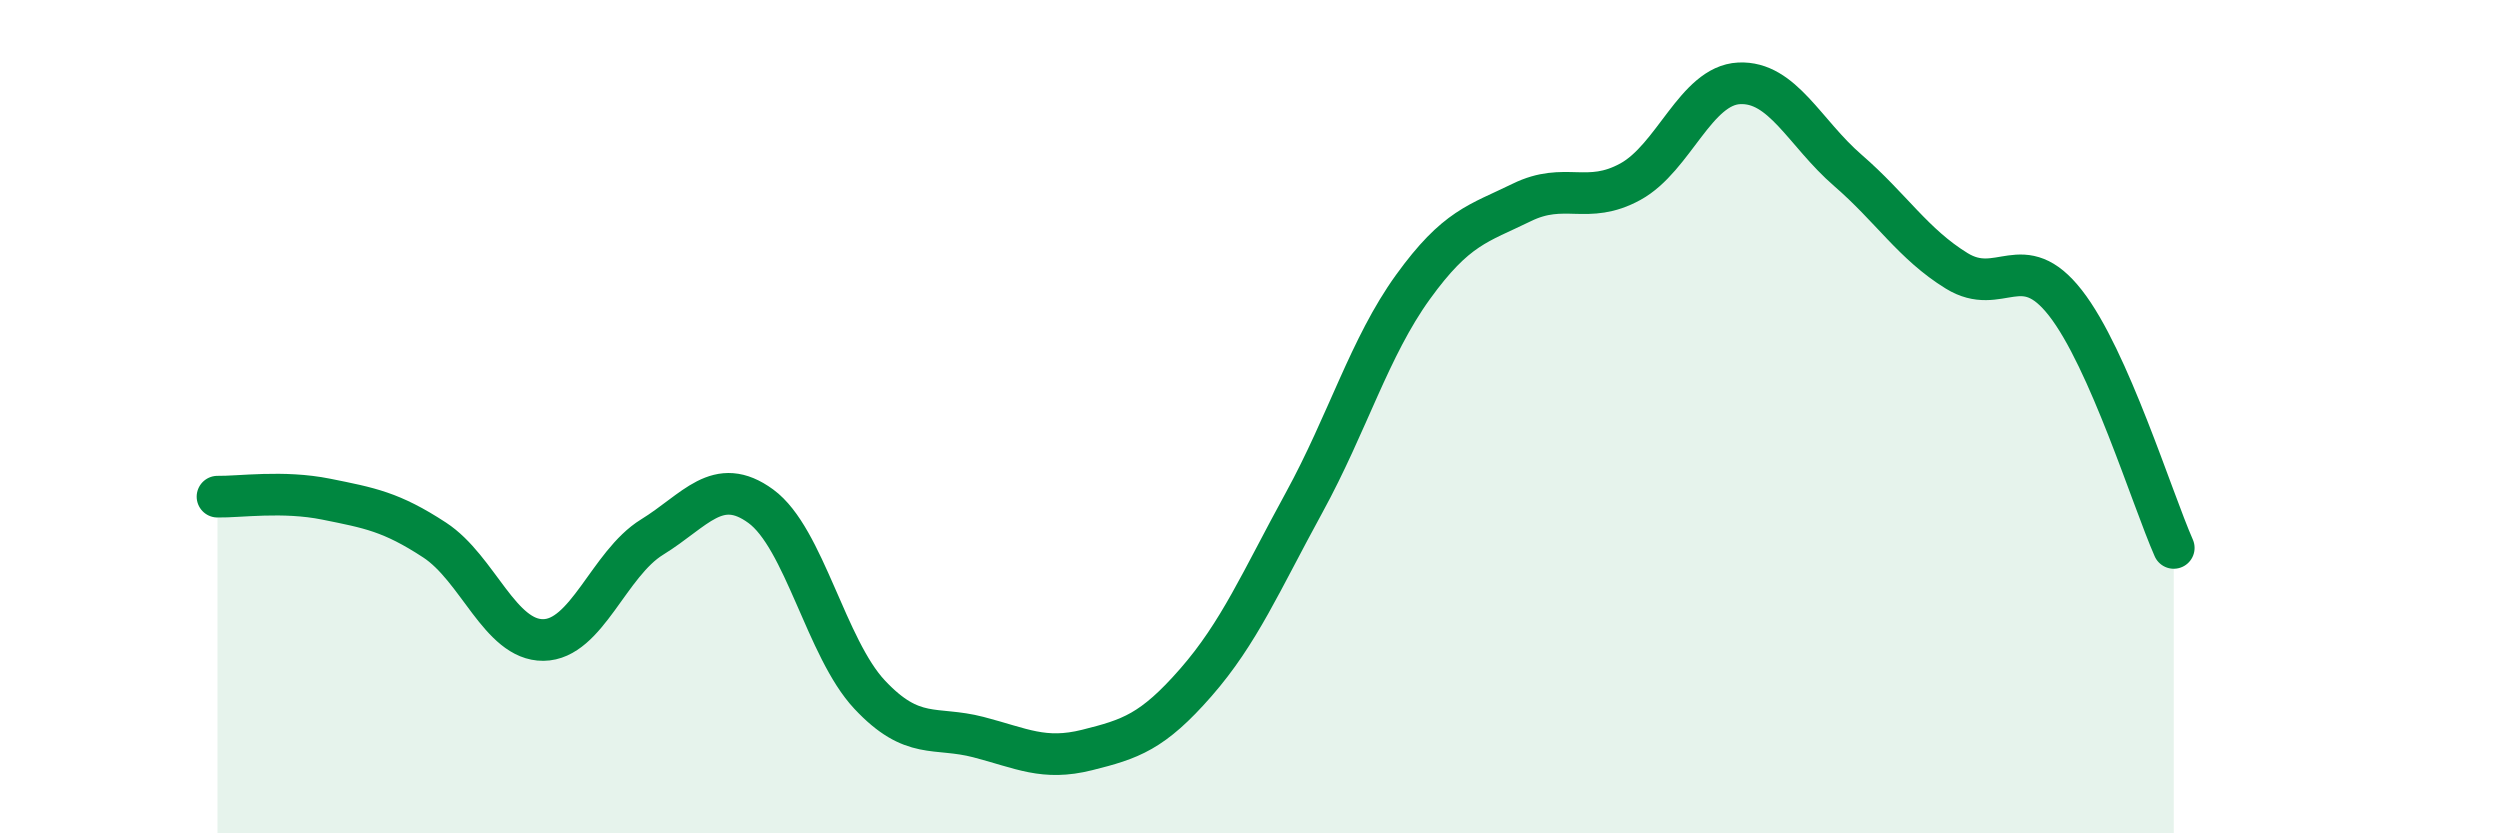
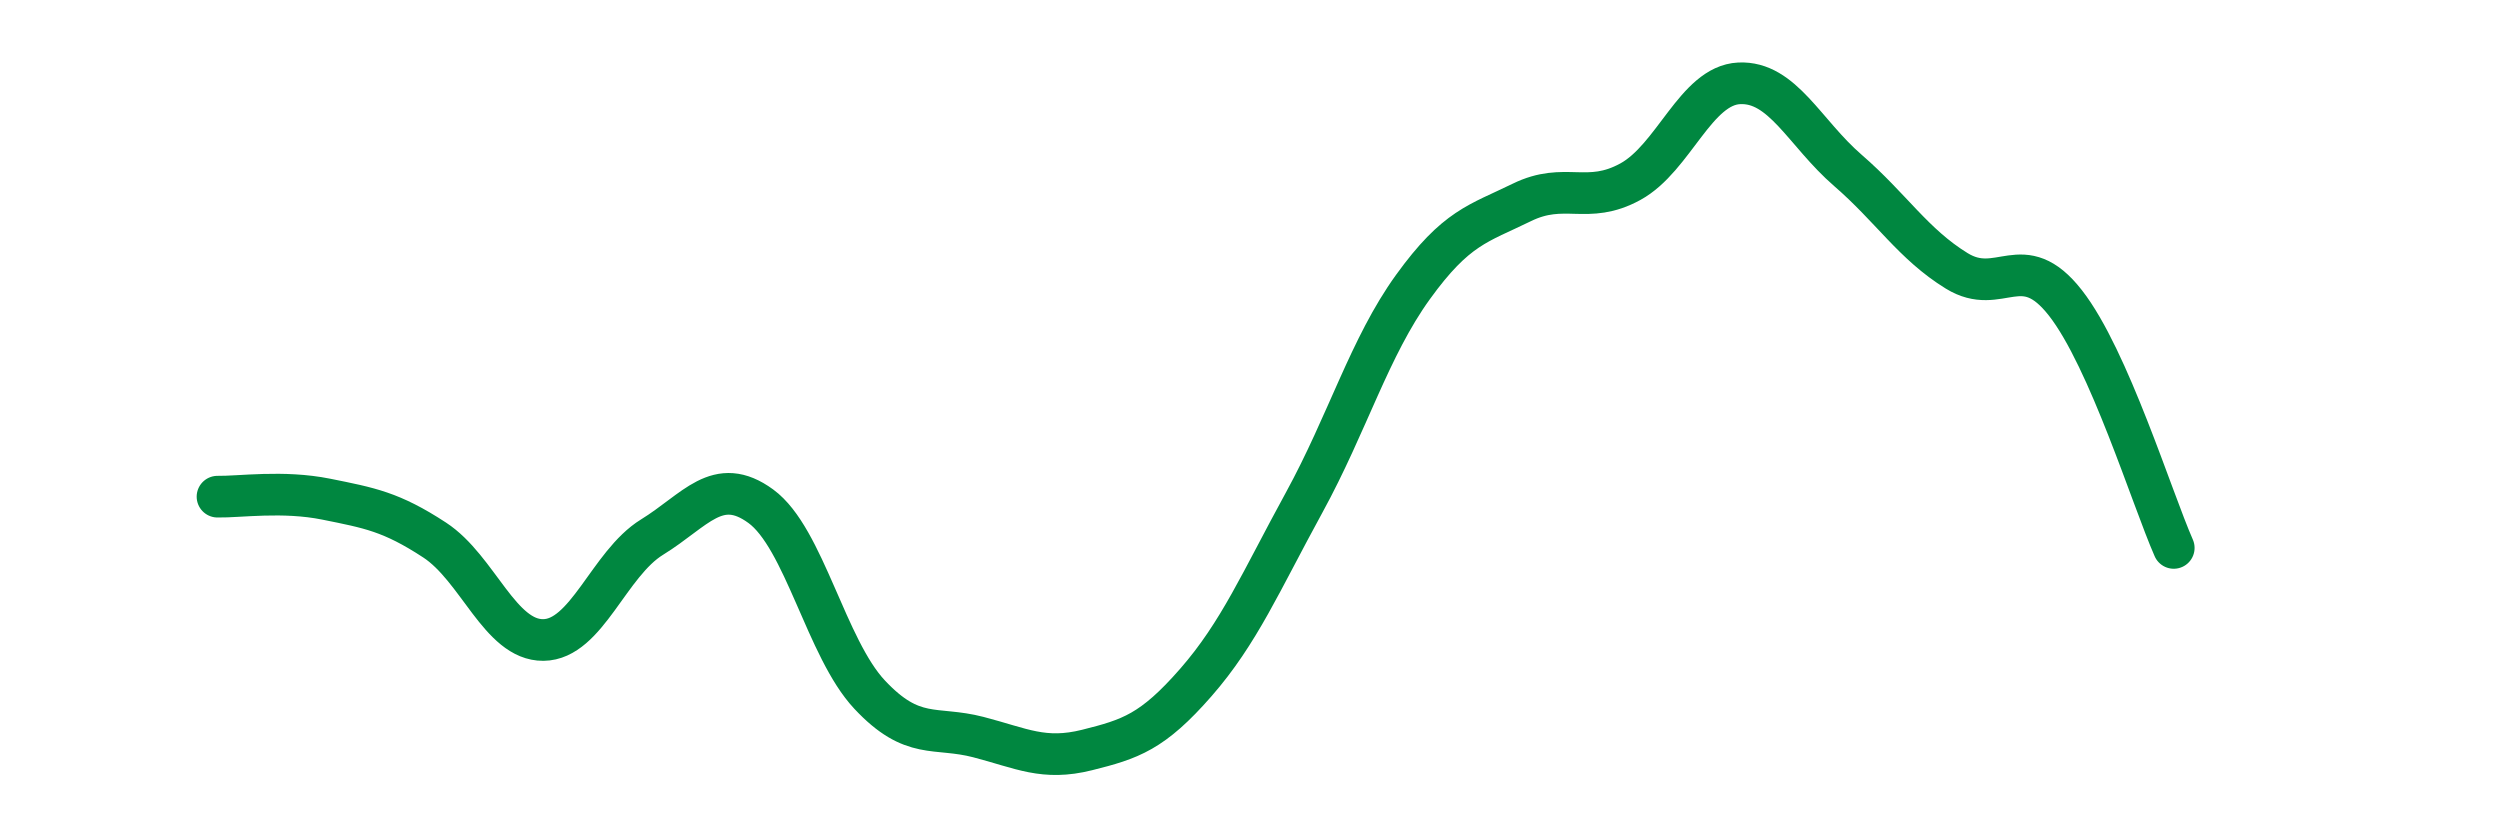
<svg xmlns="http://www.w3.org/2000/svg" width="60" height="20" viewBox="0 0 60 20">
-   <path d="M 5.22,11.92 C 5.74,11.93 6.79,11.77 7.83,11.98 C 8.87,12.19 9.39,12.28 10.43,12.96 C 11.47,13.64 12,15.37 13.04,15.36 C 14.08,15.35 14.61,13.53 15.65,12.89 C 16.69,12.25 17.22,11.39 18.26,12.15 C 19.3,12.91 19.83,15.56 20.87,16.67 C 21.91,17.78 22.44,17.42 23.48,17.69 C 24.52,17.96 25.05,18.26 26.09,18 C 27.13,17.74 27.66,17.57 28.7,16.38 C 29.74,15.19 30.26,13.96 31.3,12.06 C 32.34,10.16 32.87,8.33 33.91,6.89 C 34.95,5.45 35.48,5.37 36.52,4.86 C 37.56,4.35 38.09,4.93 39.13,4.36 C 40.17,3.79 40.7,2.05 41.74,2 C 42.78,1.95 43.31,3.19 44.35,4.09 C 45.39,4.99 45.92,5.86 46.96,6.5 C 48,7.14 48.53,5.94 49.57,7.27 C 50.61,8.6 51.65,11.97 52.17,13.15L52.17 20L5.22 20Z" fill="#008740" opacity="0.1" stroke-linecap="round" stroke-linejoin="round" />
  <path d="M 5.22,11.92 C 5.74,11.93 6.79,11.77 7.83,11.98 C 8.87,12.19 9.39,12.28 10.43,12.96 C 11.47,13.64 12,15.37 13.04,15.36 C 14.08,15.35 14.61,13.53 15.65,12.89 C 16.69,12.25 17.22,11.39 18.26,12.15 C 19.3,12.91 19.83,15.56 20.87,16.67 C 21.91,17.78 22.44,17.42 23.48,17.69 C 24.52,17.96 25.05,18.26 26.09,18 C 27.13,17.74 27.66,17.57 28.7,16.38 C 29.74,15.19 30.26,13.96 31.3,12.06 C 32.34,10.16 32.87,8.33 33.91,6.89 C 34.95,5.45 35.48,5.37 36.52,4.86 C 37.56,4.35 38.09,4.93 39.13,4.36 C 40.17,3.79 40.7,2.05 41.74,2 C 42.78,1.95 43.31,3.19 44.35,4.09 C 45.39,4.99 45.92,5.86 46.96,6.5 C 48,7.14 48.53,5.94 49.57,7.27 C 50.61,8.6 51.65,11.97 52.17,13.15" stroke="#008740" stroke-width="1" fill="none" stroke-linecap="round" stroke-linejoin="round" />
</svg>